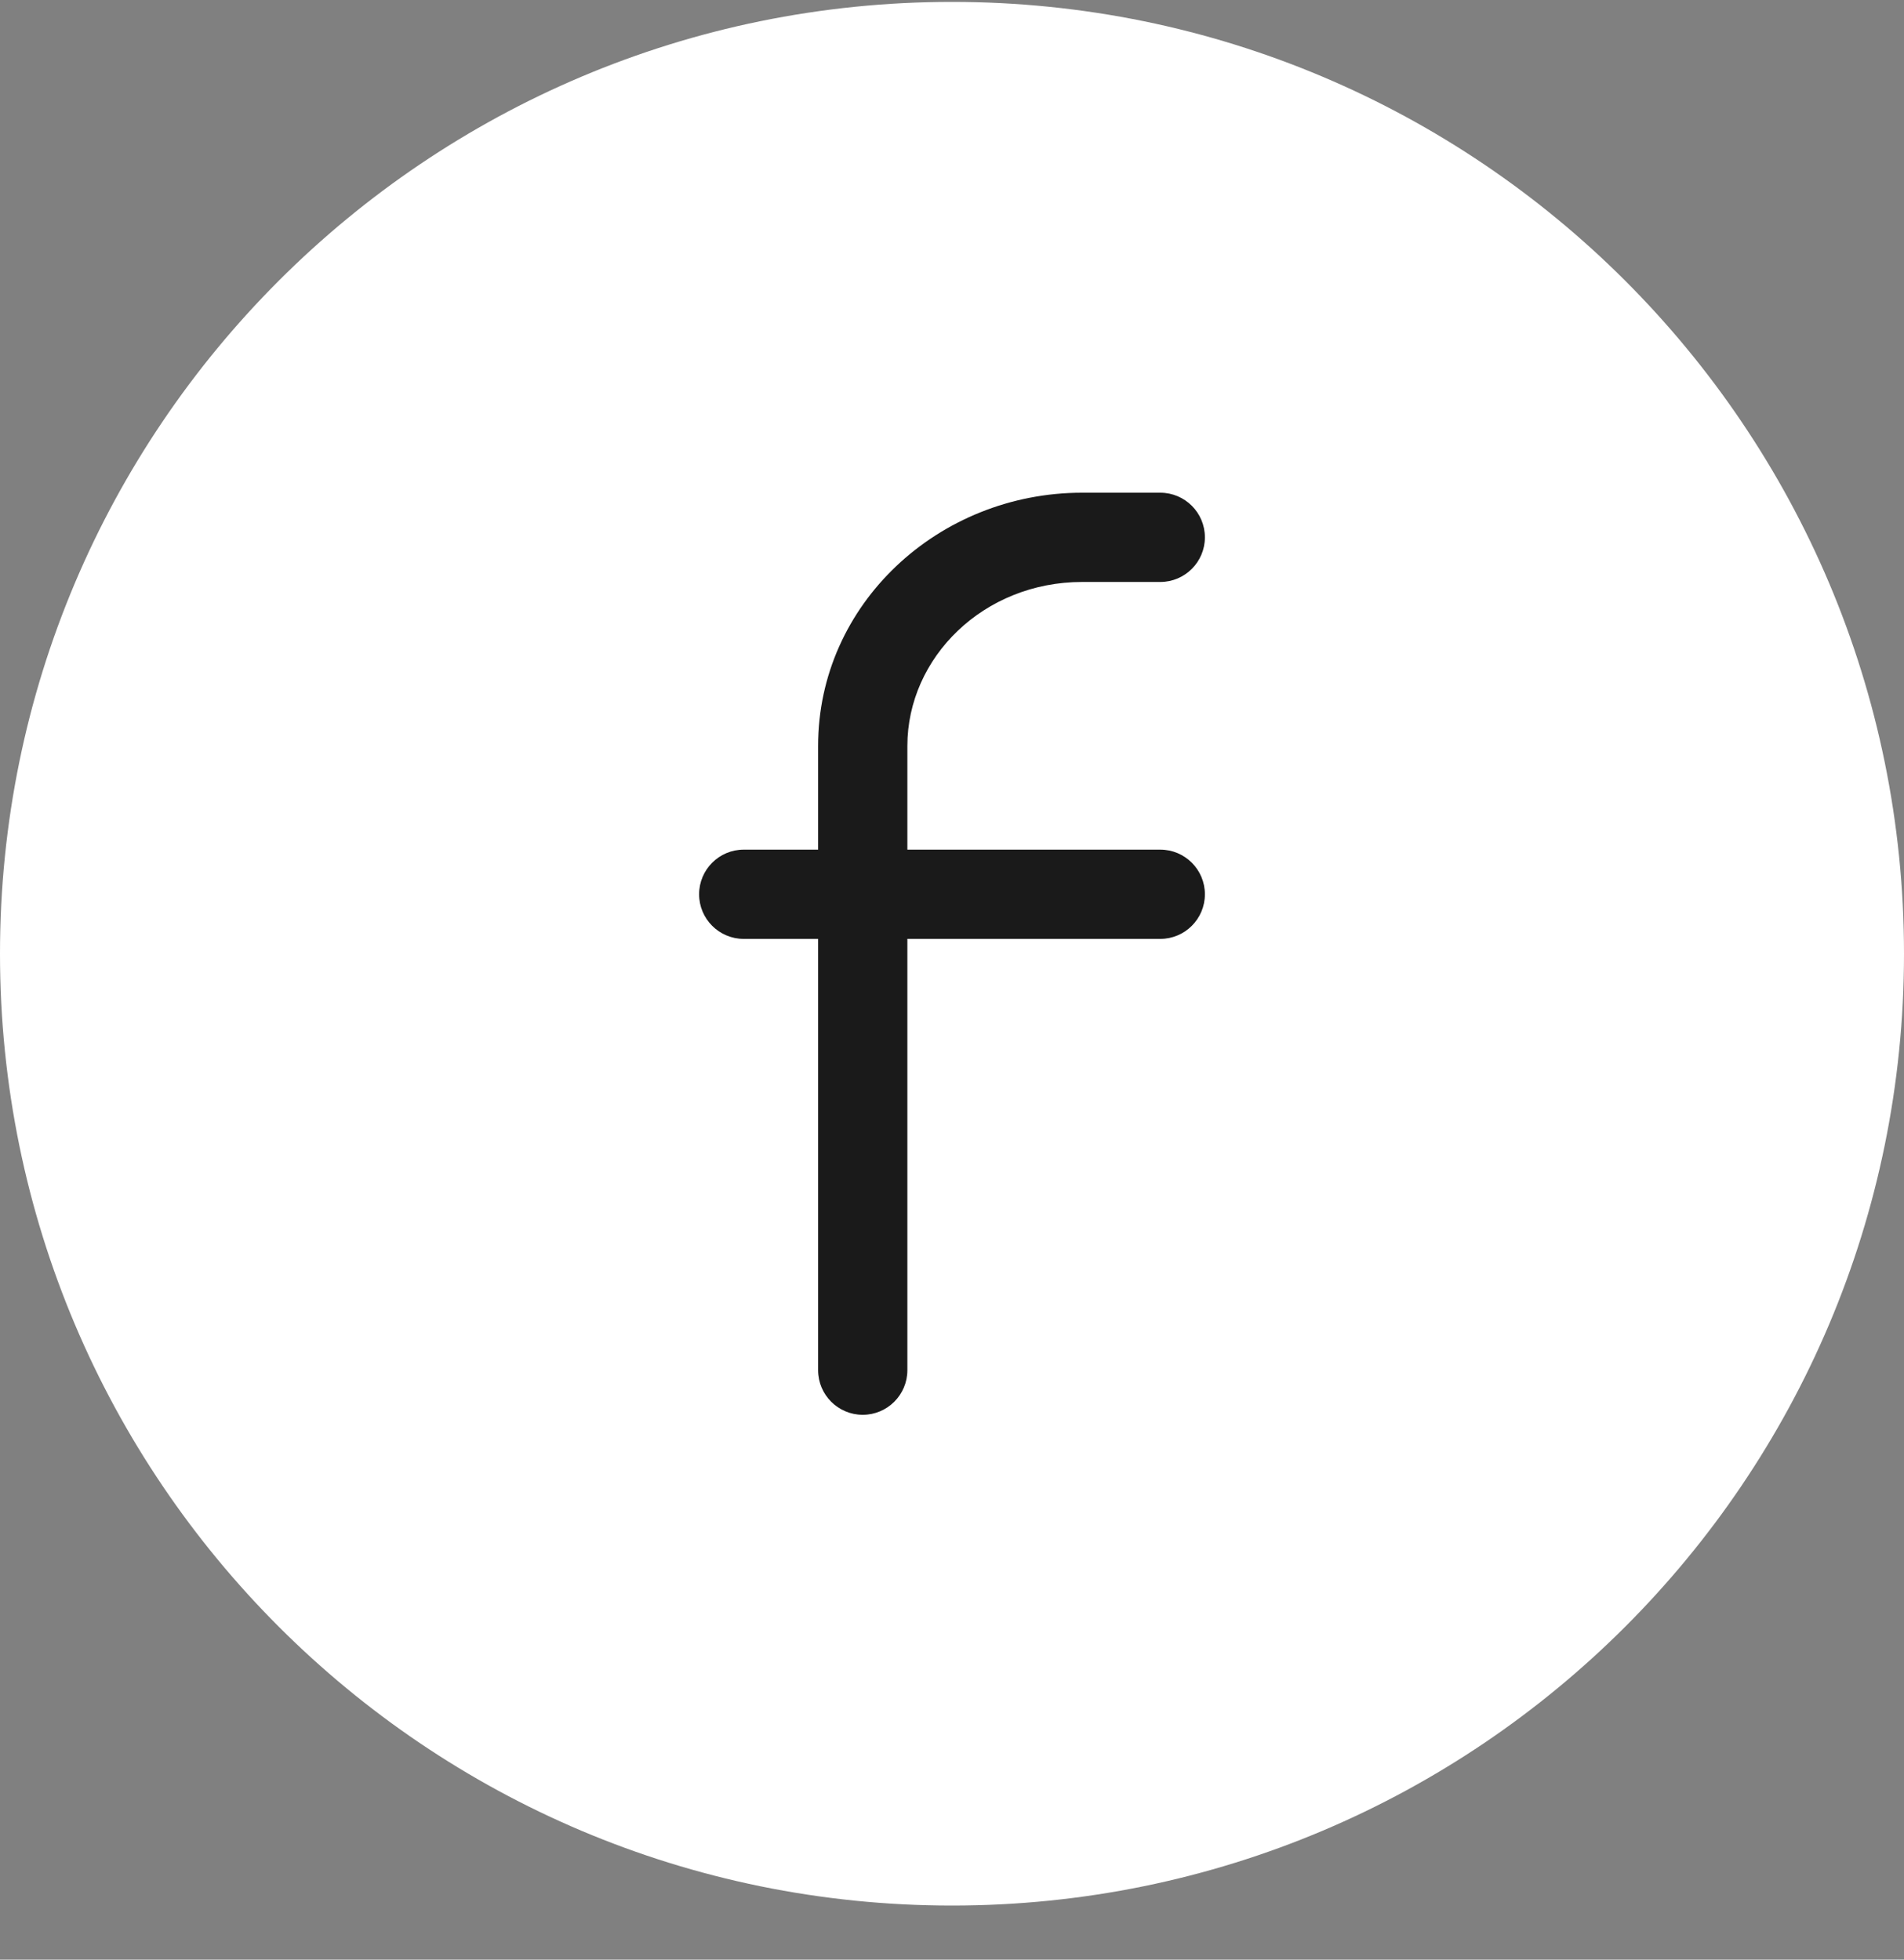
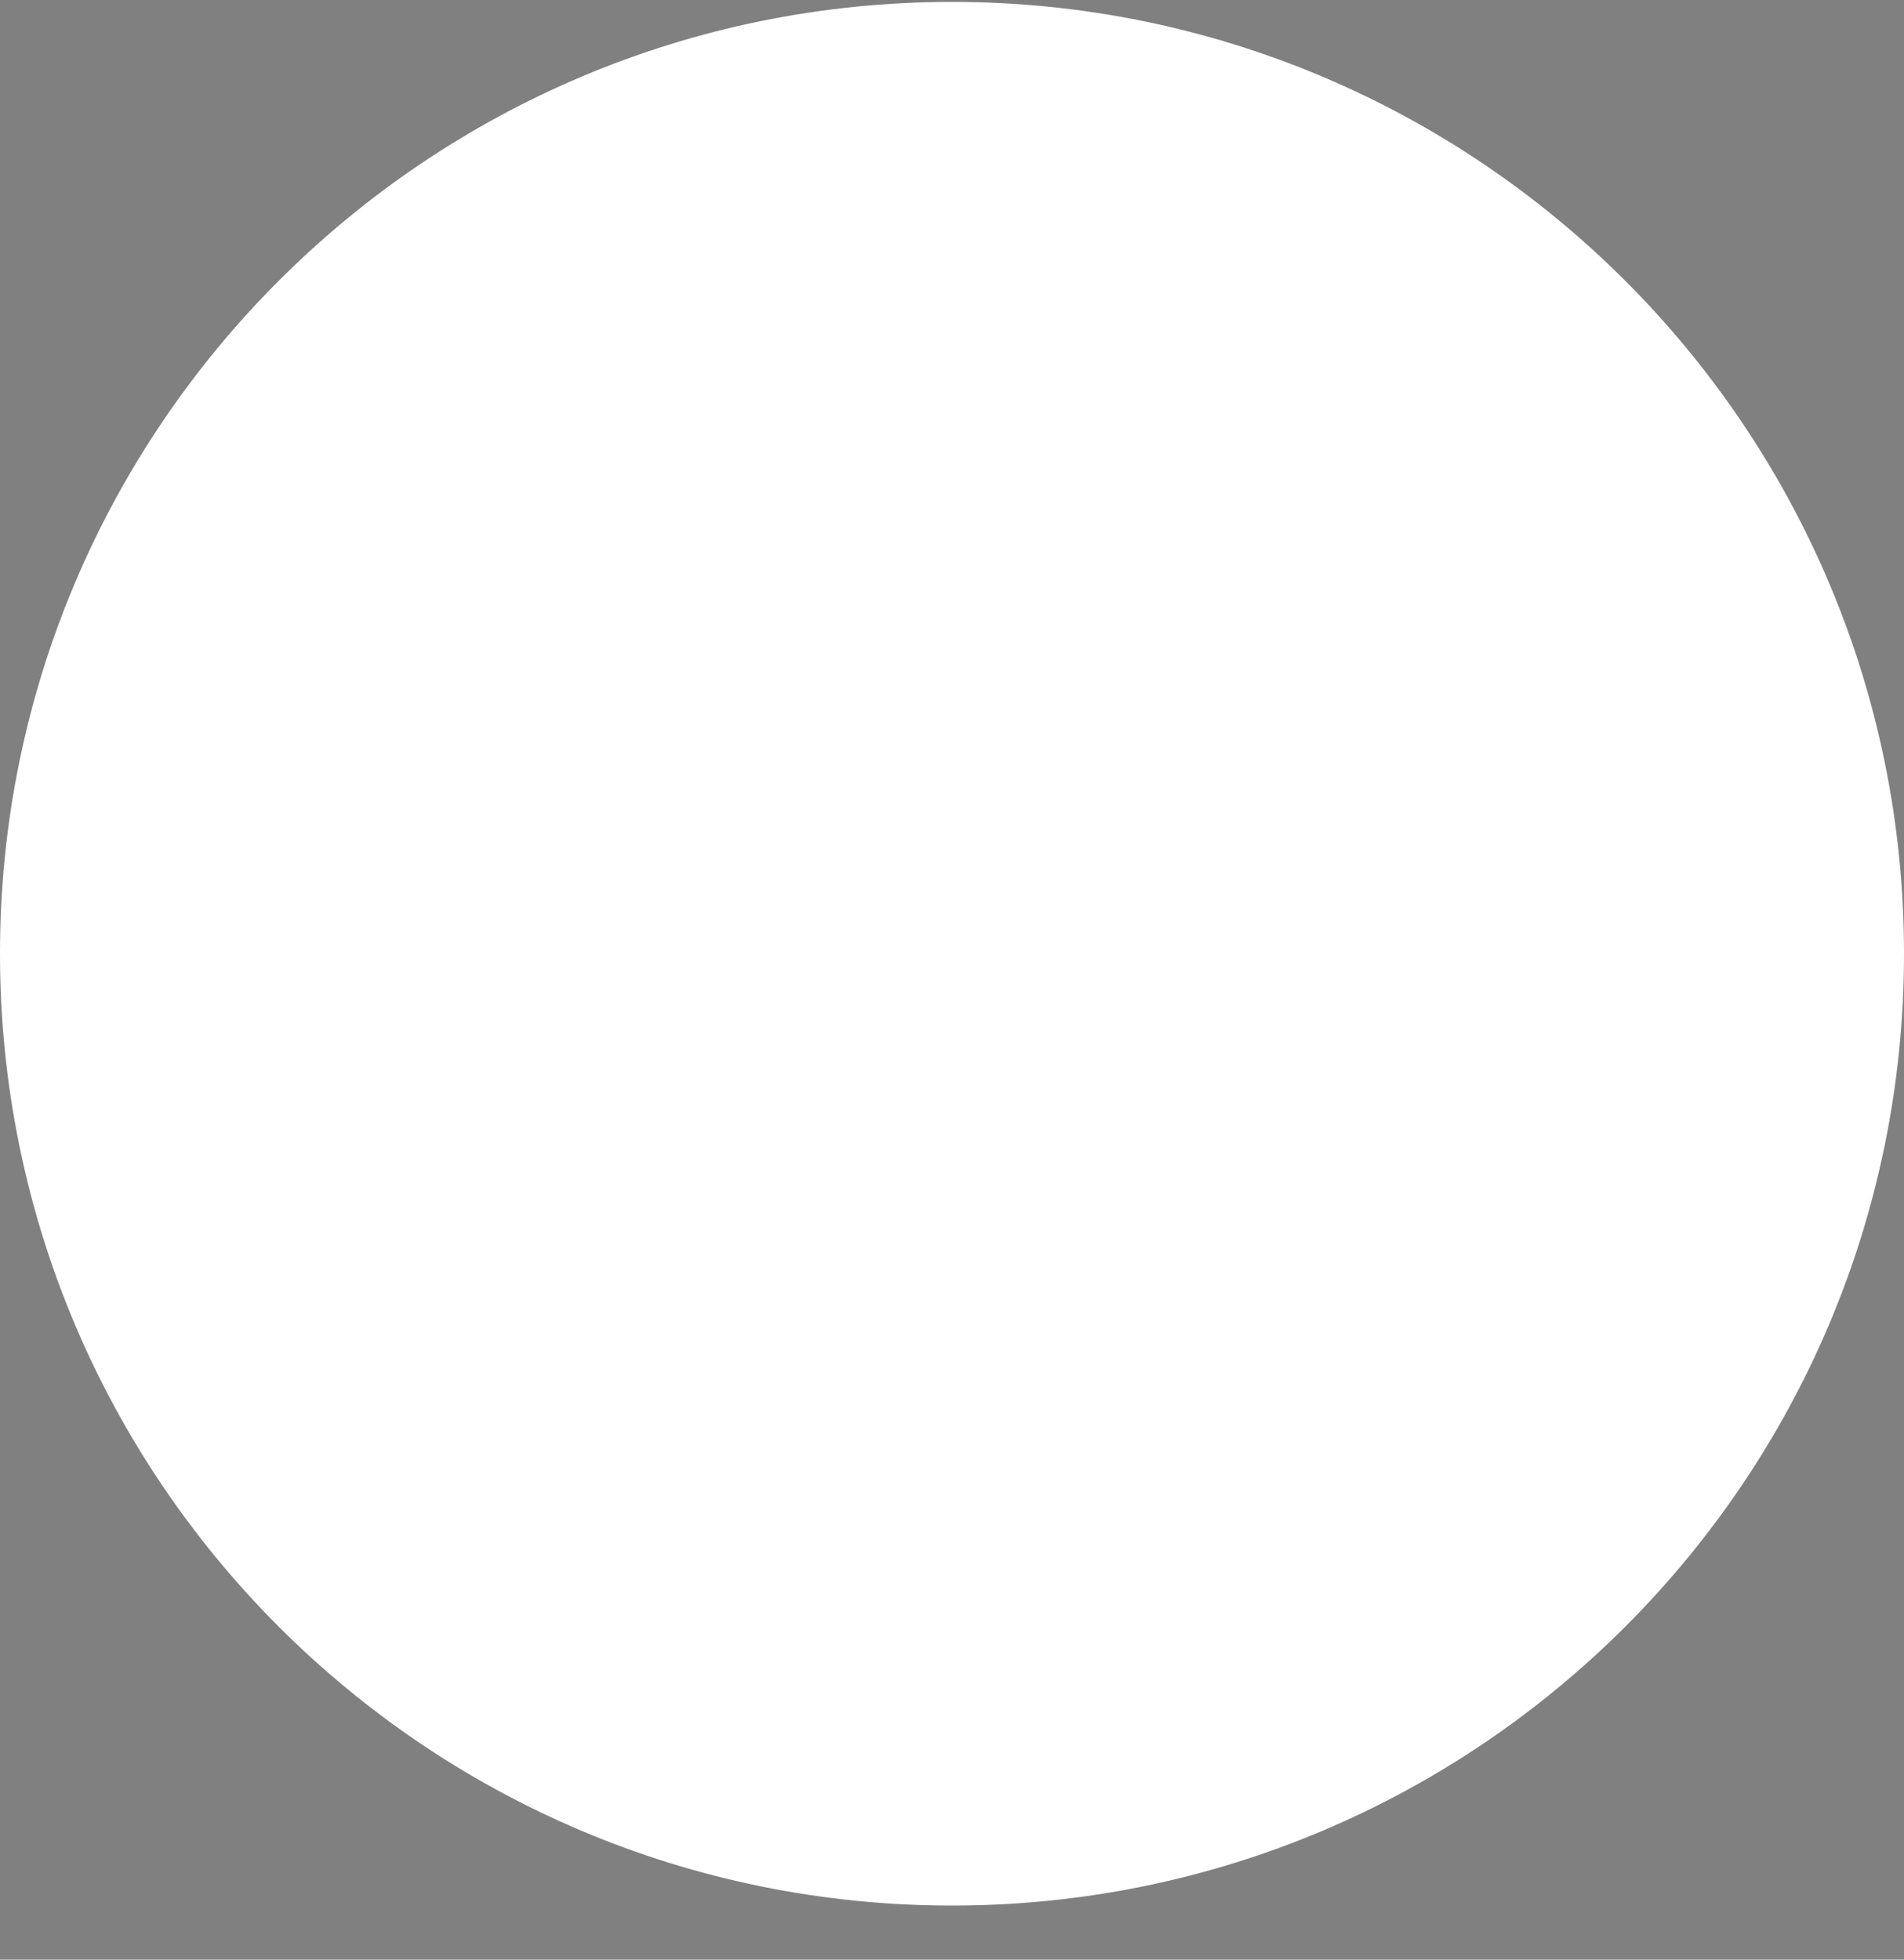
<svg xmlns="http://www.w3.org/2000/svg" width="34" height="35" viewBox="0 0 34 35" fill="none">
  <rect x="0" y="0" width="34" height="35" fill="#808080" stroke="none" />
  <path d="M17 34.034C26.389 34.034 34 26.423 34 17.034C34 7.645 26.389 0.034 17 0.034C7.611 0.034 0 7.645 0 17.034C0 26.423 7.611 34.034 17 34.034Z" fill="white" />
-   <path fill-rule="evenodd" clip-rule="evenodd" d="M19.325 8.8C16.76 8.8 14.609 10.788 14.609 13.323V14.648V15.175H13.281C12.841 15.175 12.484 15.532 12.484 15.972C12.484 16.412 12.841 16.769 13.281 16.769H14.609V24.472C14.609 24.912 14.966 25.269 15.406 25.269C15.846 25.269 16.203 24.912 16.203 24.472V16.769H20.719C21.159 16.769 21.516 16.412 21.516 15.972C21.516 15.532 21.159 15.175 20.719 15.175H16.203V14.648V13.323C16.203 11.743 17.563 10.394 19.325 10.394H20.719C21.159 10.394 21.516 10.037 21.516 9.597C21.516 9.157 21.159 8.8 20.719 8.8H19.325Z" fill="#1A1A1A" />
</svg>